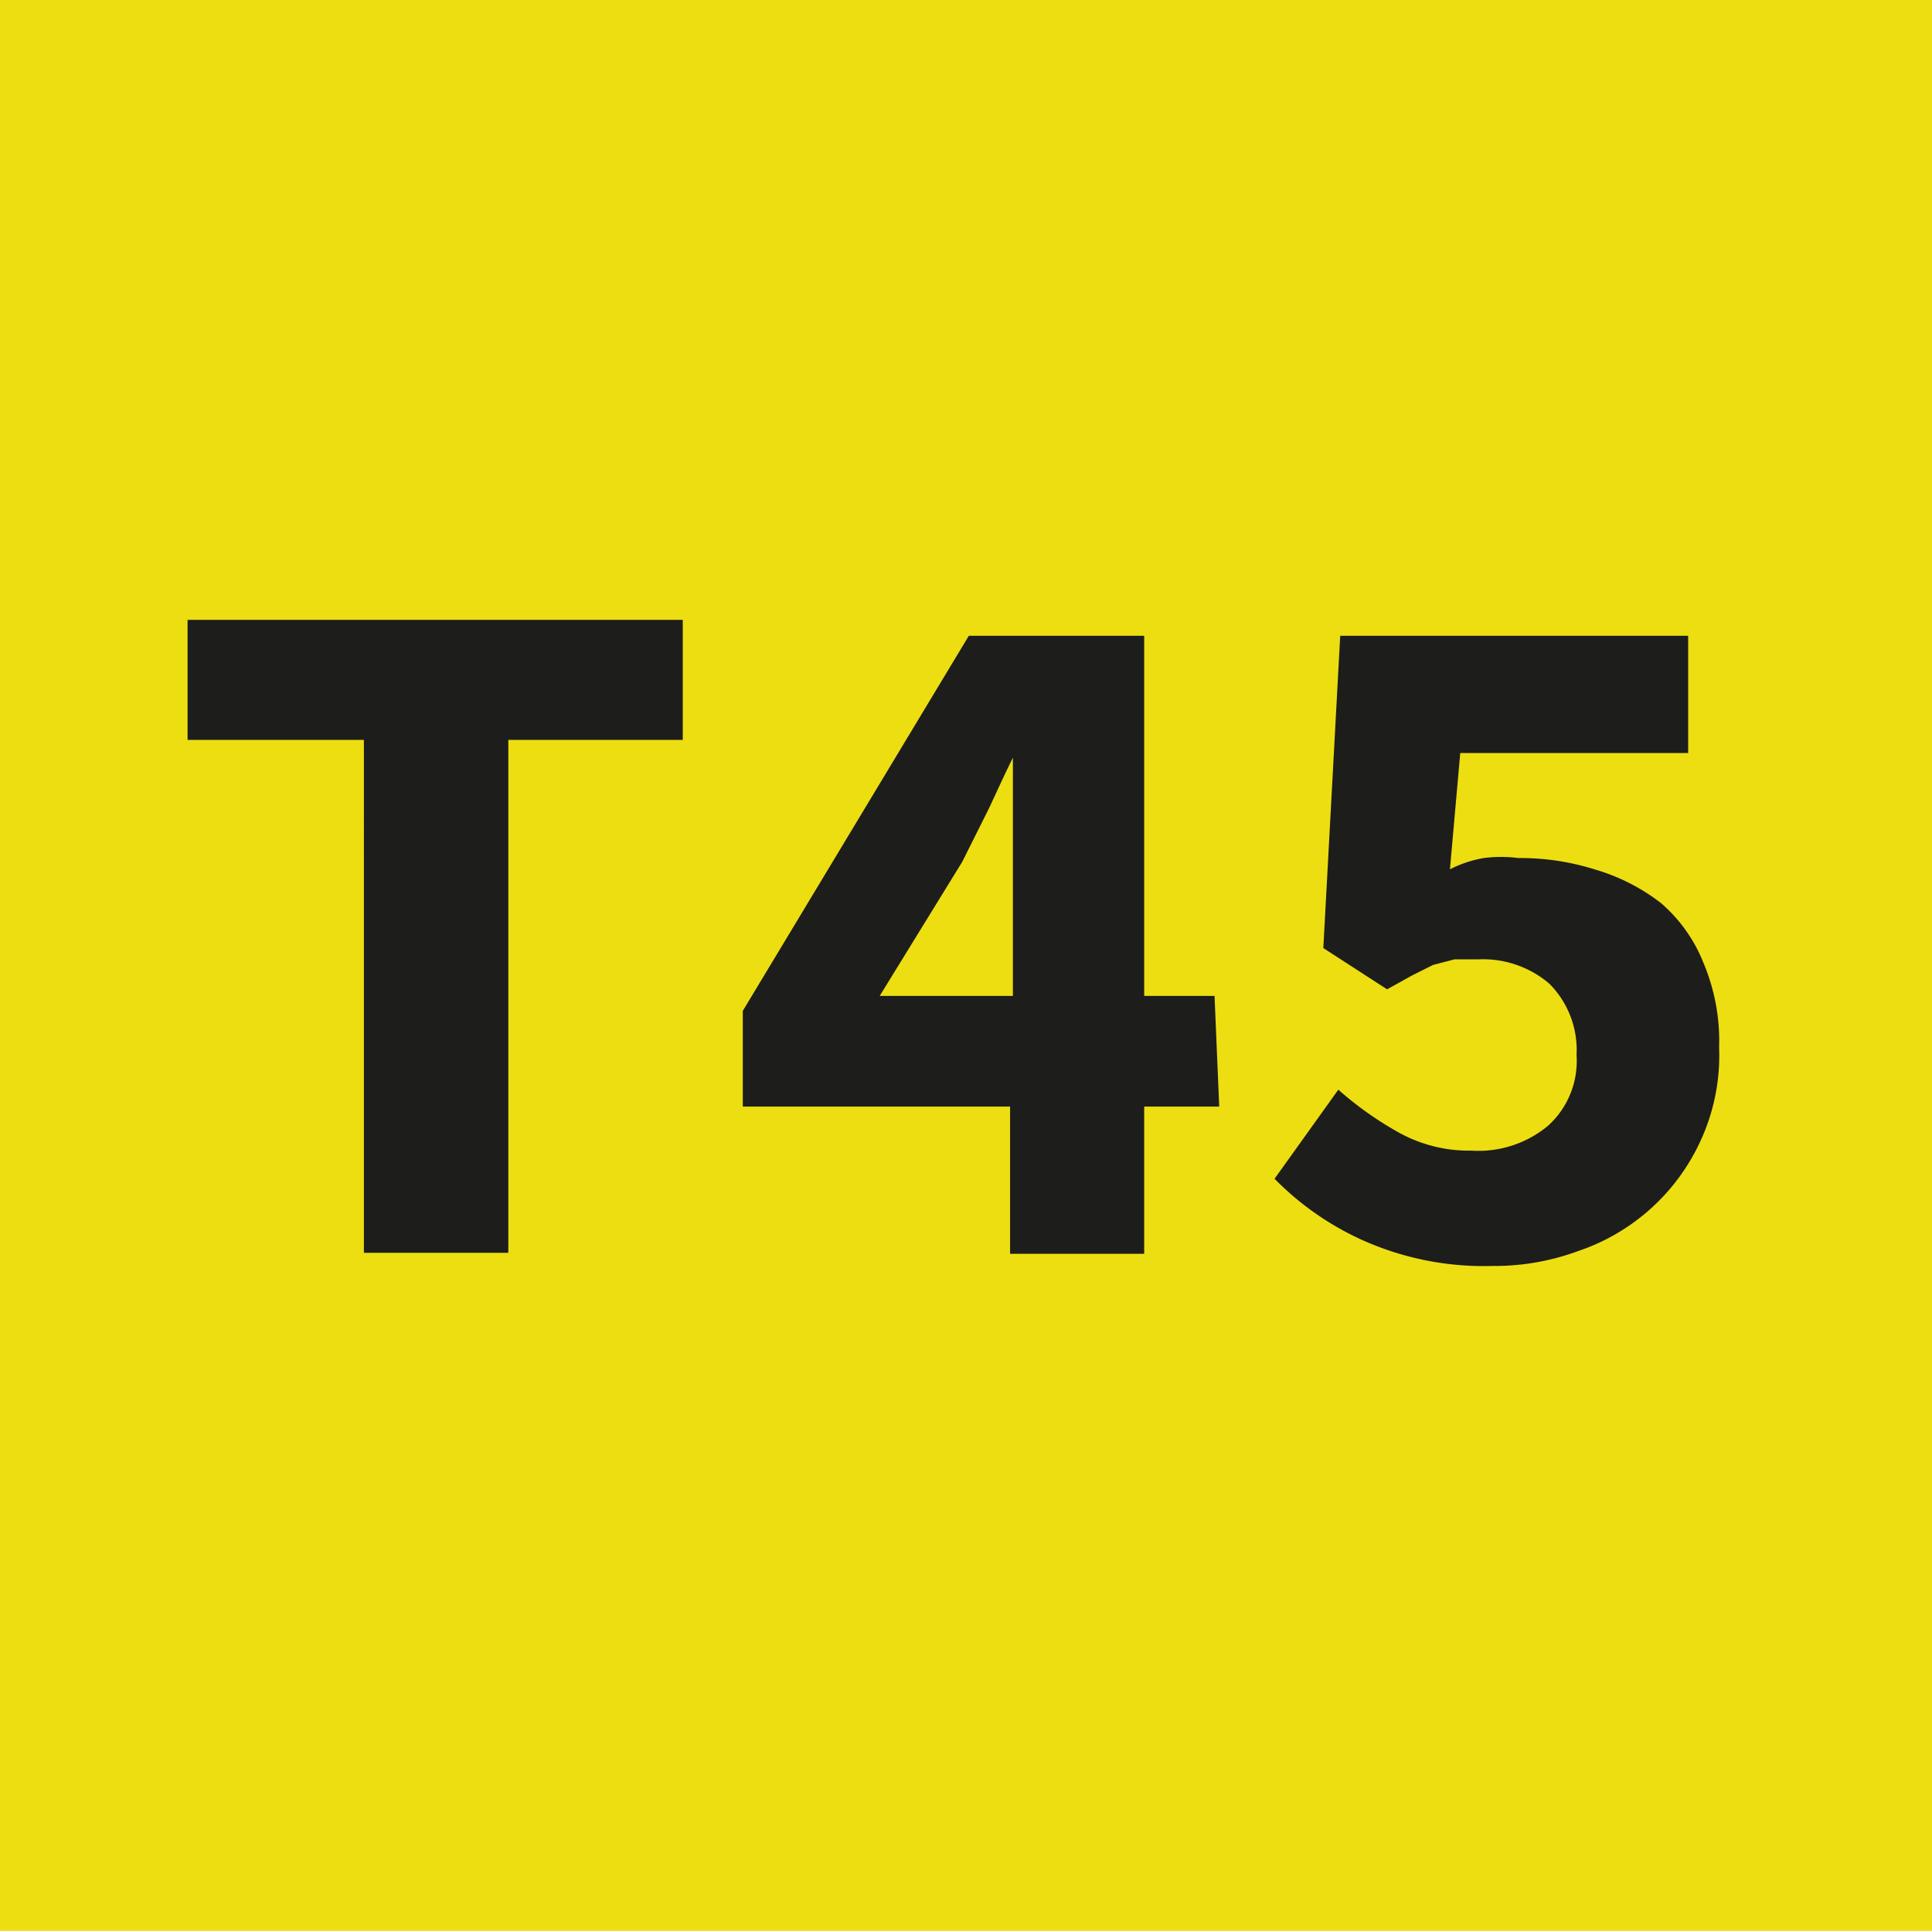
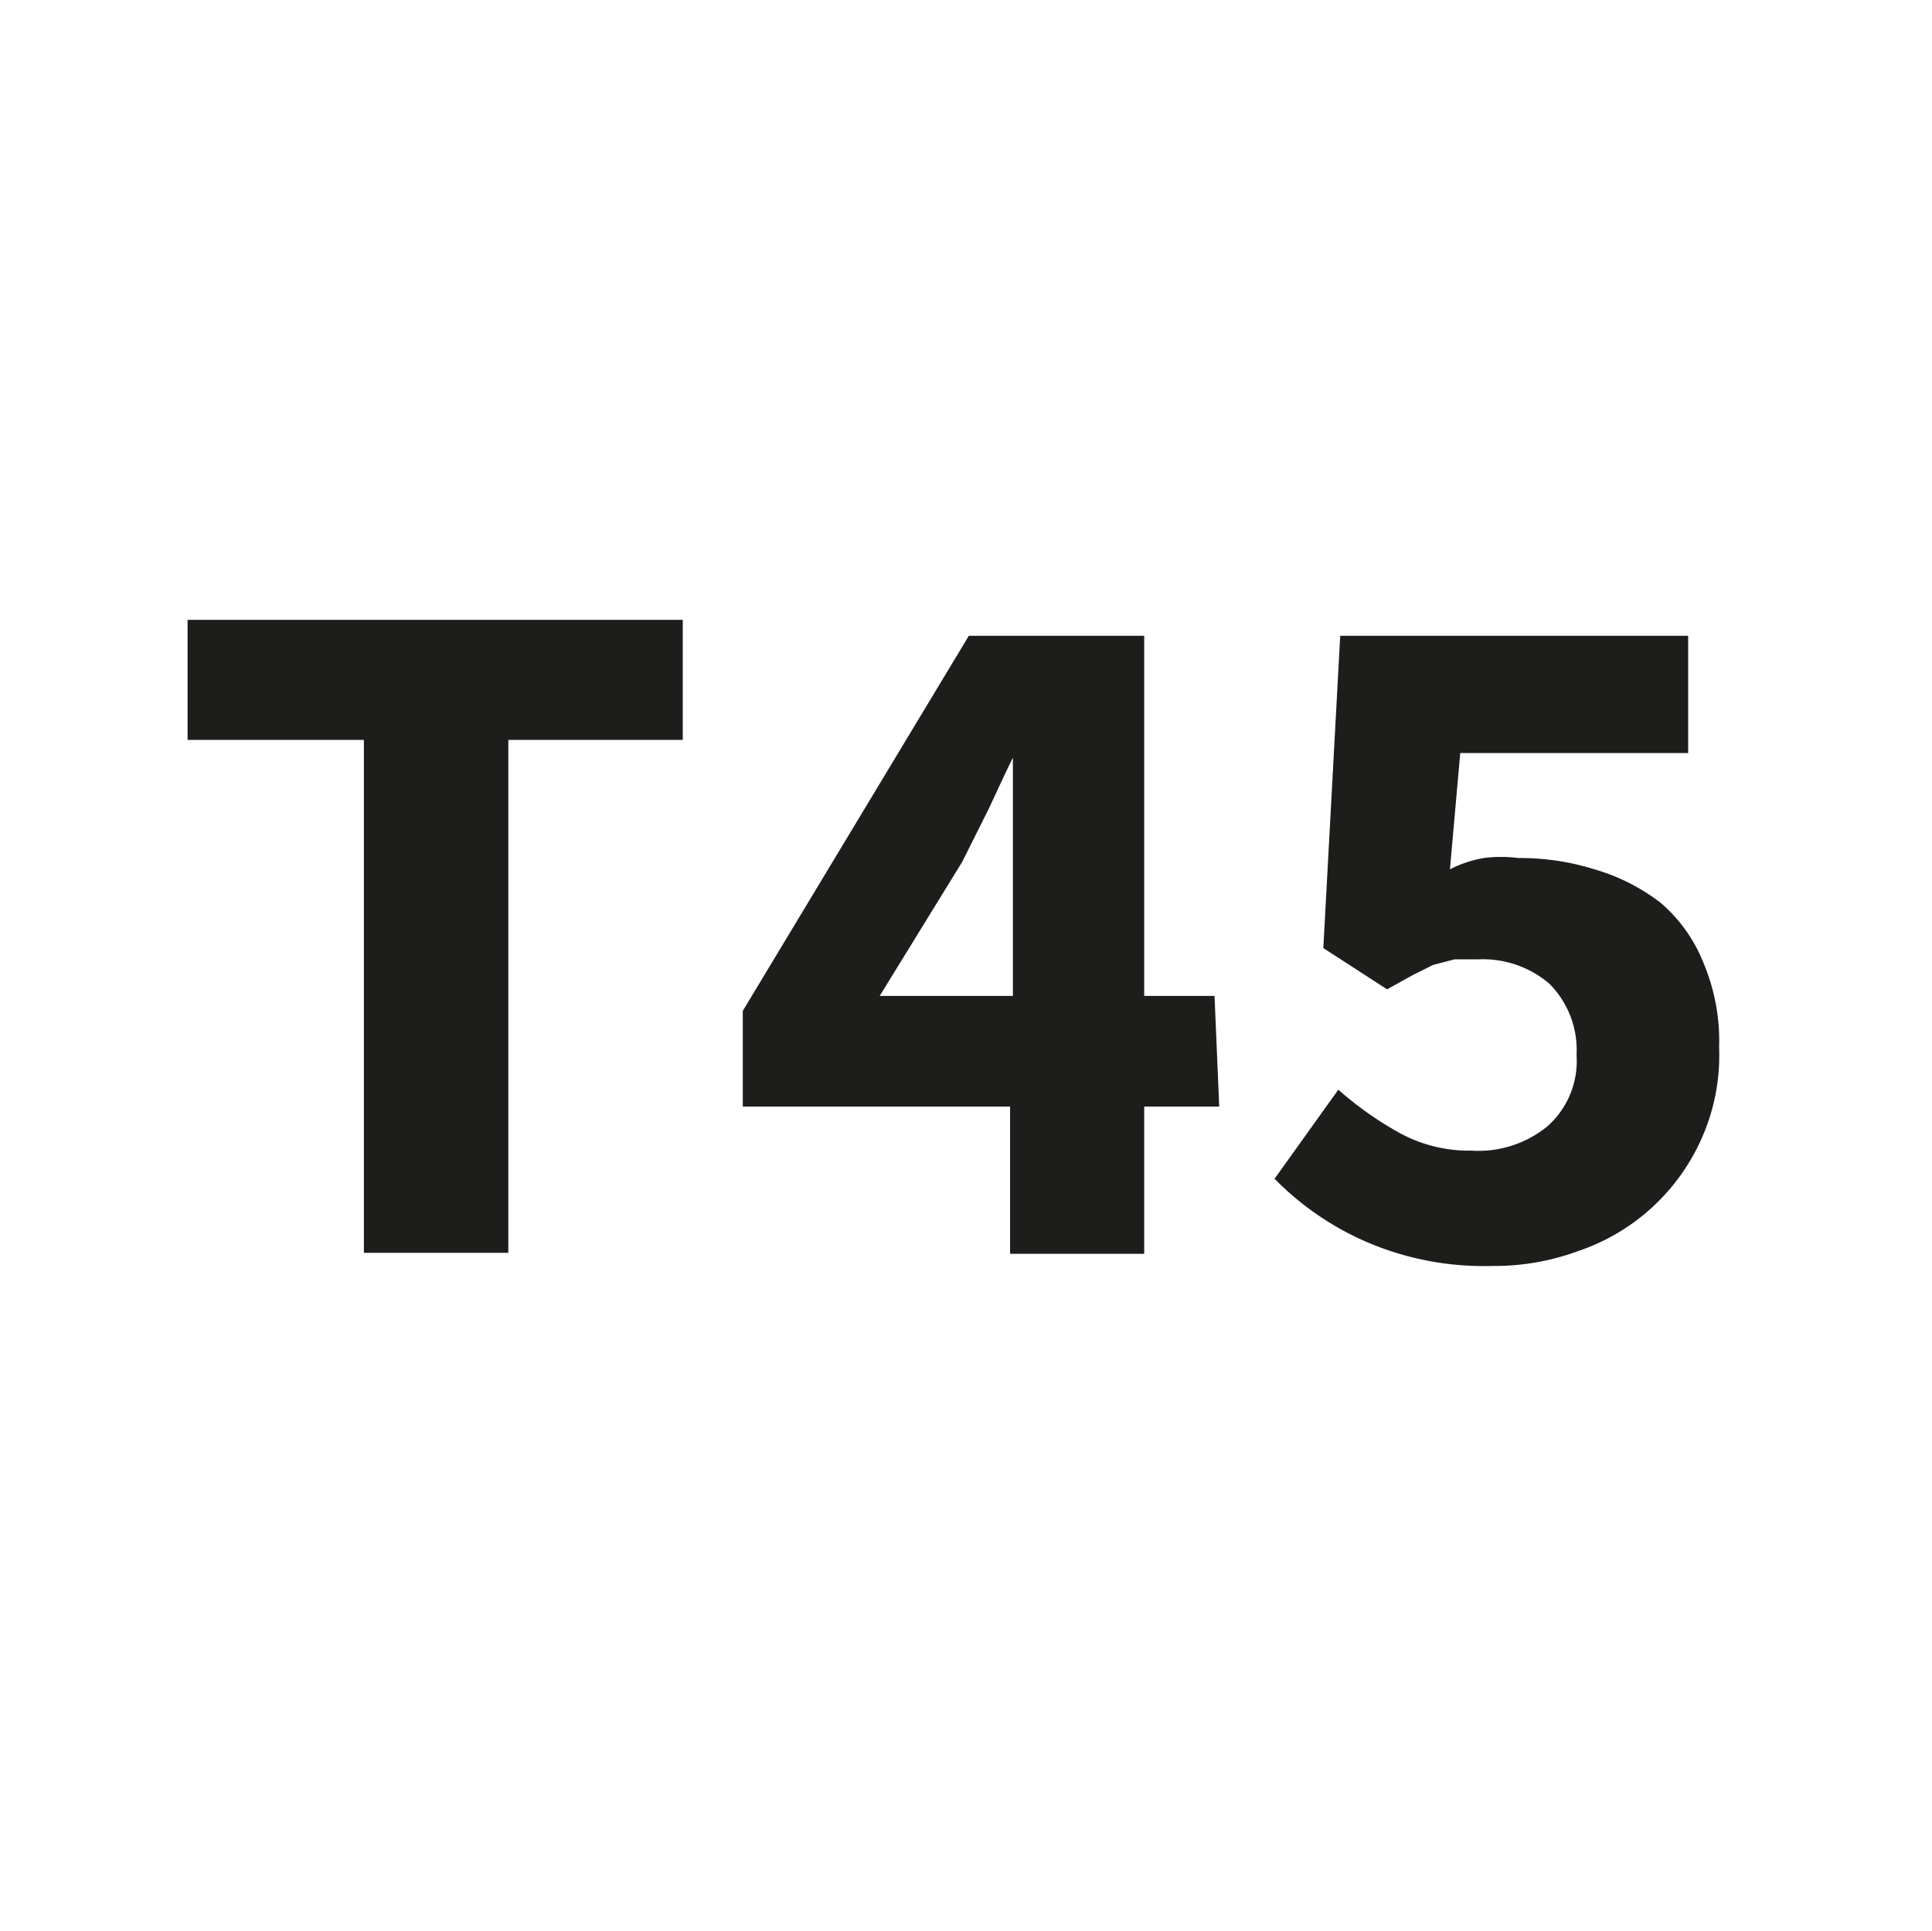
<svg xmlns="http://www.w3.org/2000/svg" viewBox="0 0 20.6 20.59">
  <defs>
    <style>.cls-1{fill:#edde11;}.cls-2{fill:#1d1d1b;}</style>
  </defs>
  <g id="Calque_2" data-name="Calque 2">
    <g id="Calque_1-2" data-name="Calque 1">
-       <rect class="cls-1" width="20.6" height="20.59" />
      <path class="cls-2" d="M13.59,12.57a3.1,3.1,0,0,0,.95.66,3.16,3.16,0,0,0,1.37.27,2.58,2.58,0,0,0,.92-.16,2.21,2.21,0,0,0,1.3-1.17,2.17,2.17,0,0,0,.2-1,2.14,2.14,0,0,0-.17-.91,1.64,1.64,0,0,0-.45-.63A2.12,2.12,0,0,0,17,9.27a2.64,2.64,0,0,0-.81-.12,1.45,1.45,0,0,0-.37,0,1.27,1.27,0,0,0-.36.12l.11-1.24H18V6.78H14.29l-.18,3.33.68.44.27-.15.22-.11.23-.06h.26a1.09,1.09,0,0,1,.75.26,1,1,0,0,1,.29.76.93.93,0,0,1-.31.76,1.16,1.16,0,0,1-.81.26,1.54,1.54,0,0,1-.77-.19,3.65,3.65,0,0,1-.65-.46m-1.32-1H12.2V6.78H10.33l-2.41,4V11.8h2.85v1.57H12.2V11.8H13Zm-3.57,0,.88-1.43.28-.56c.09-.19.17-.37.26-.55h0c0,.21,0,.45,0,.73s0,.53,0,.74v1.07Zm-5.5,2.74H5.42V7.89H7.28V6.61H2V7.89H3.88Z" />
    </g>
  </g>
</svg>